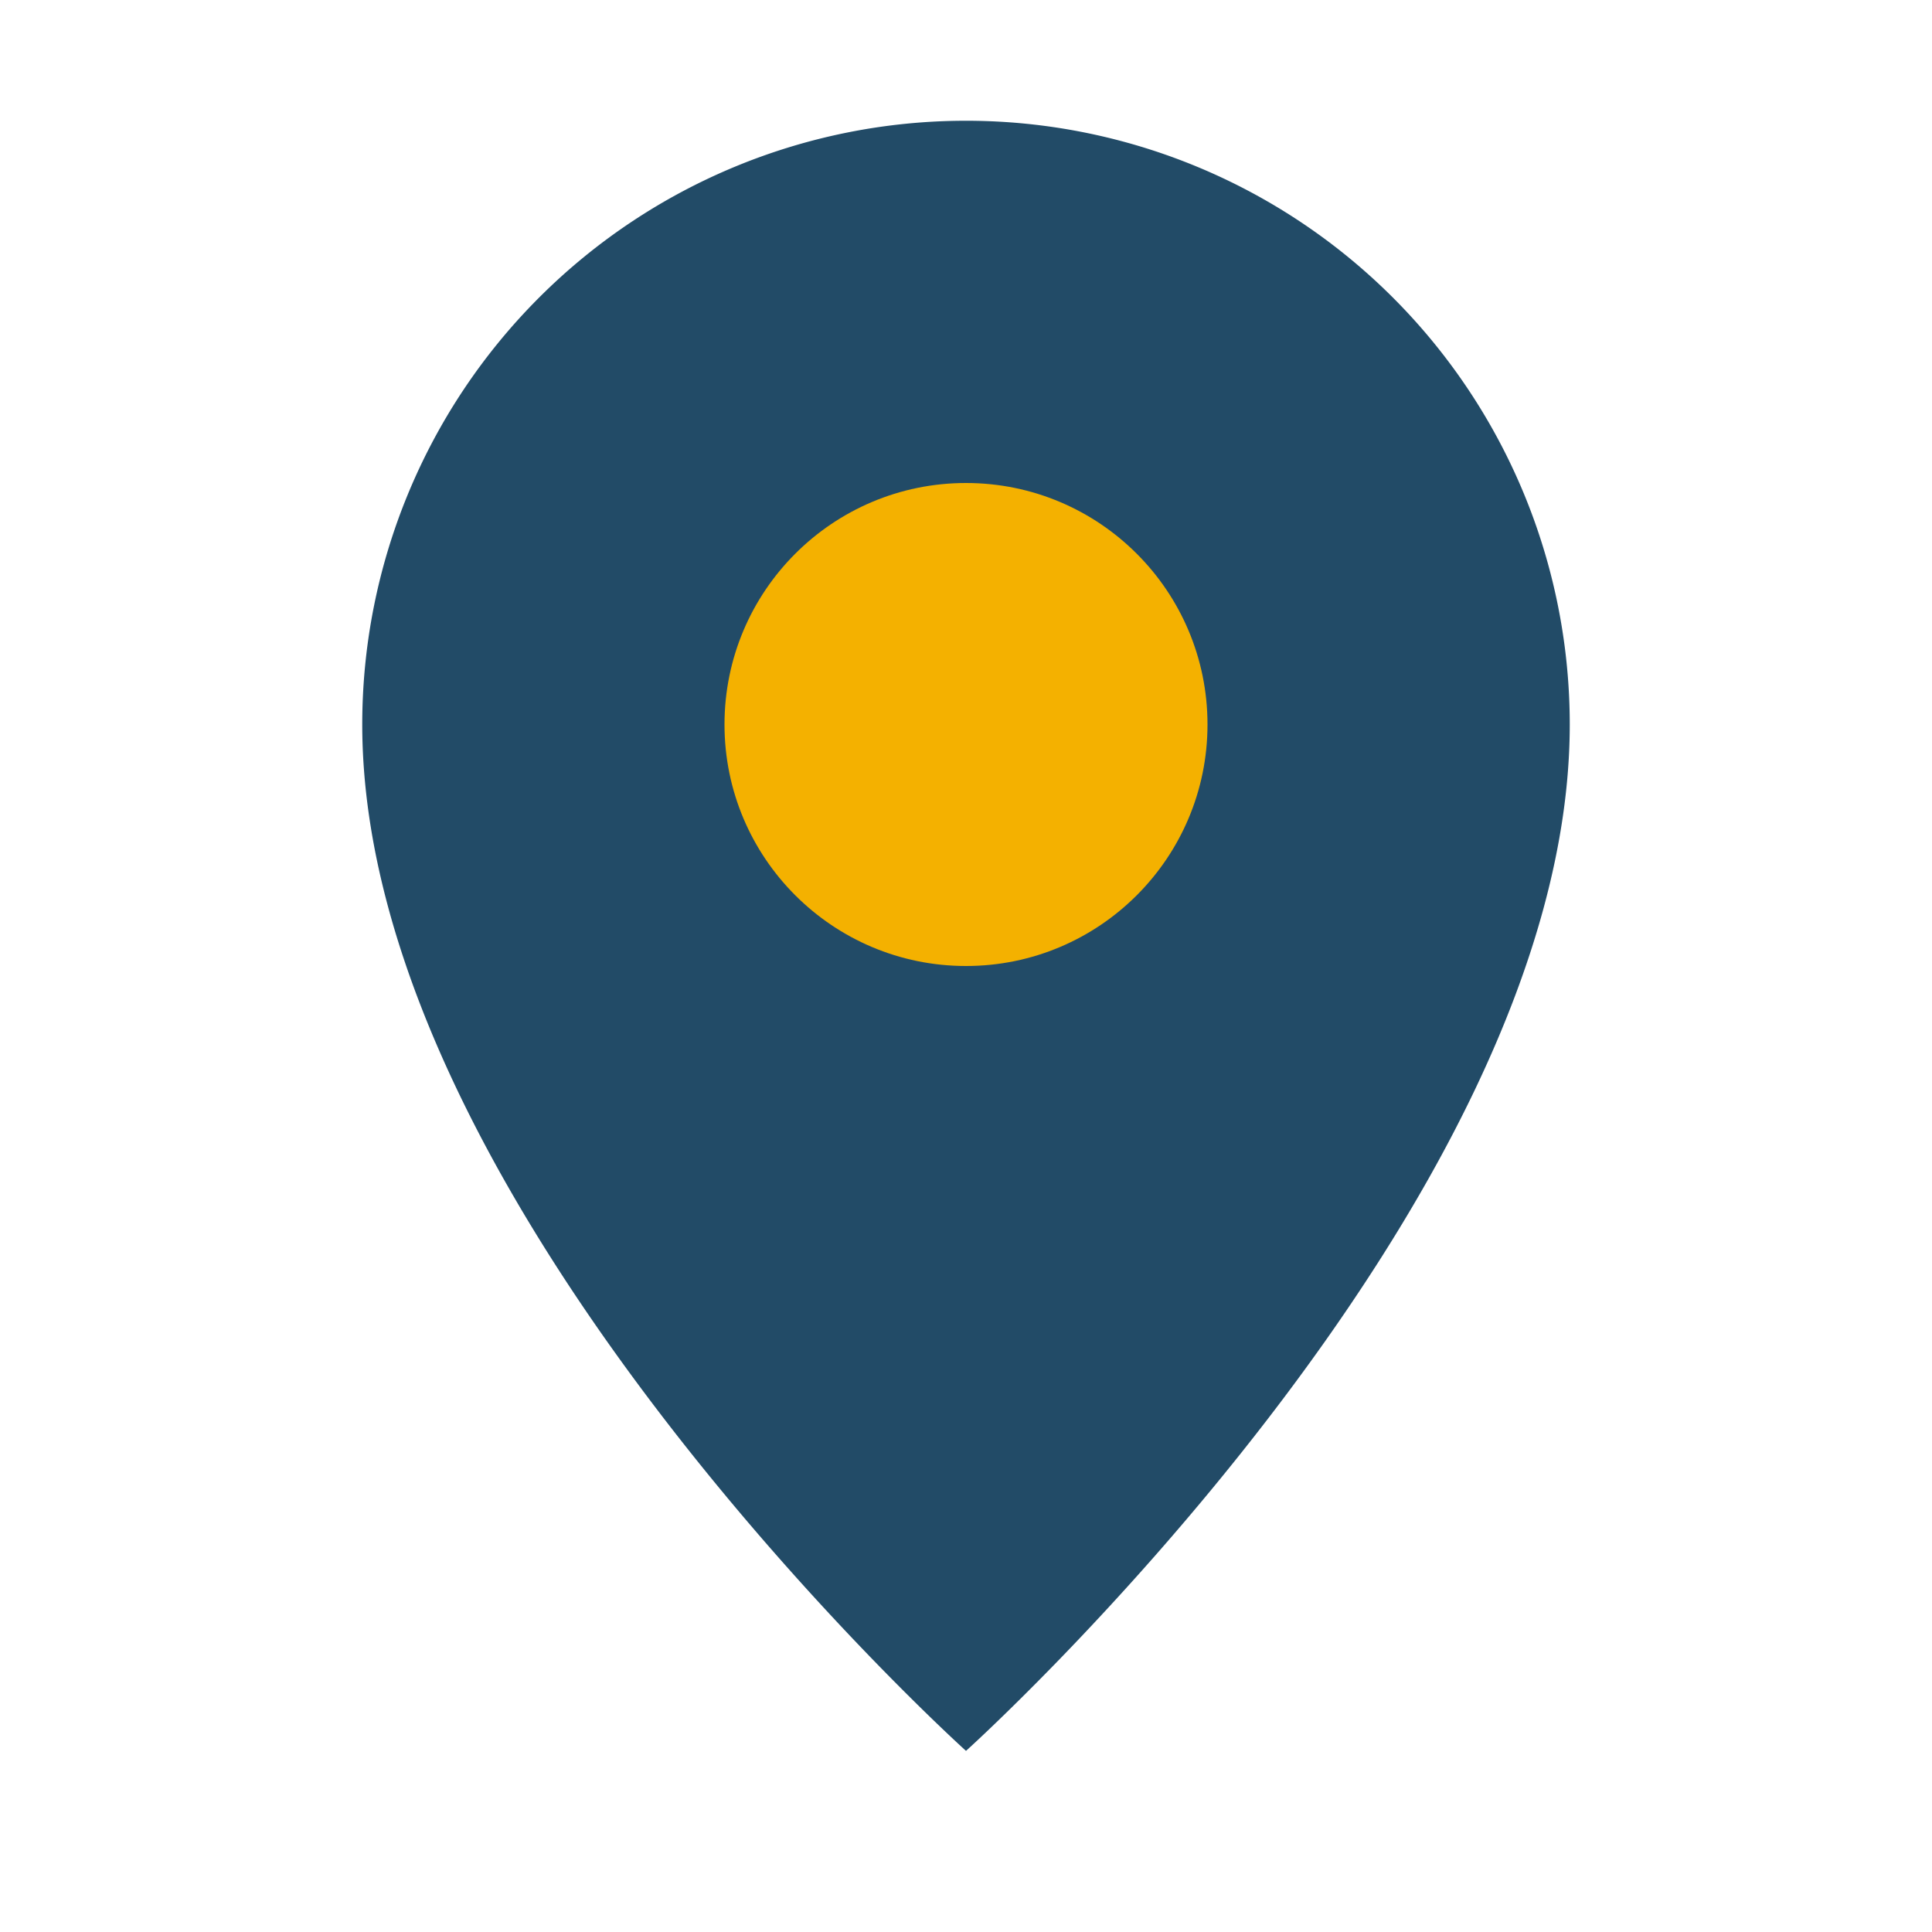
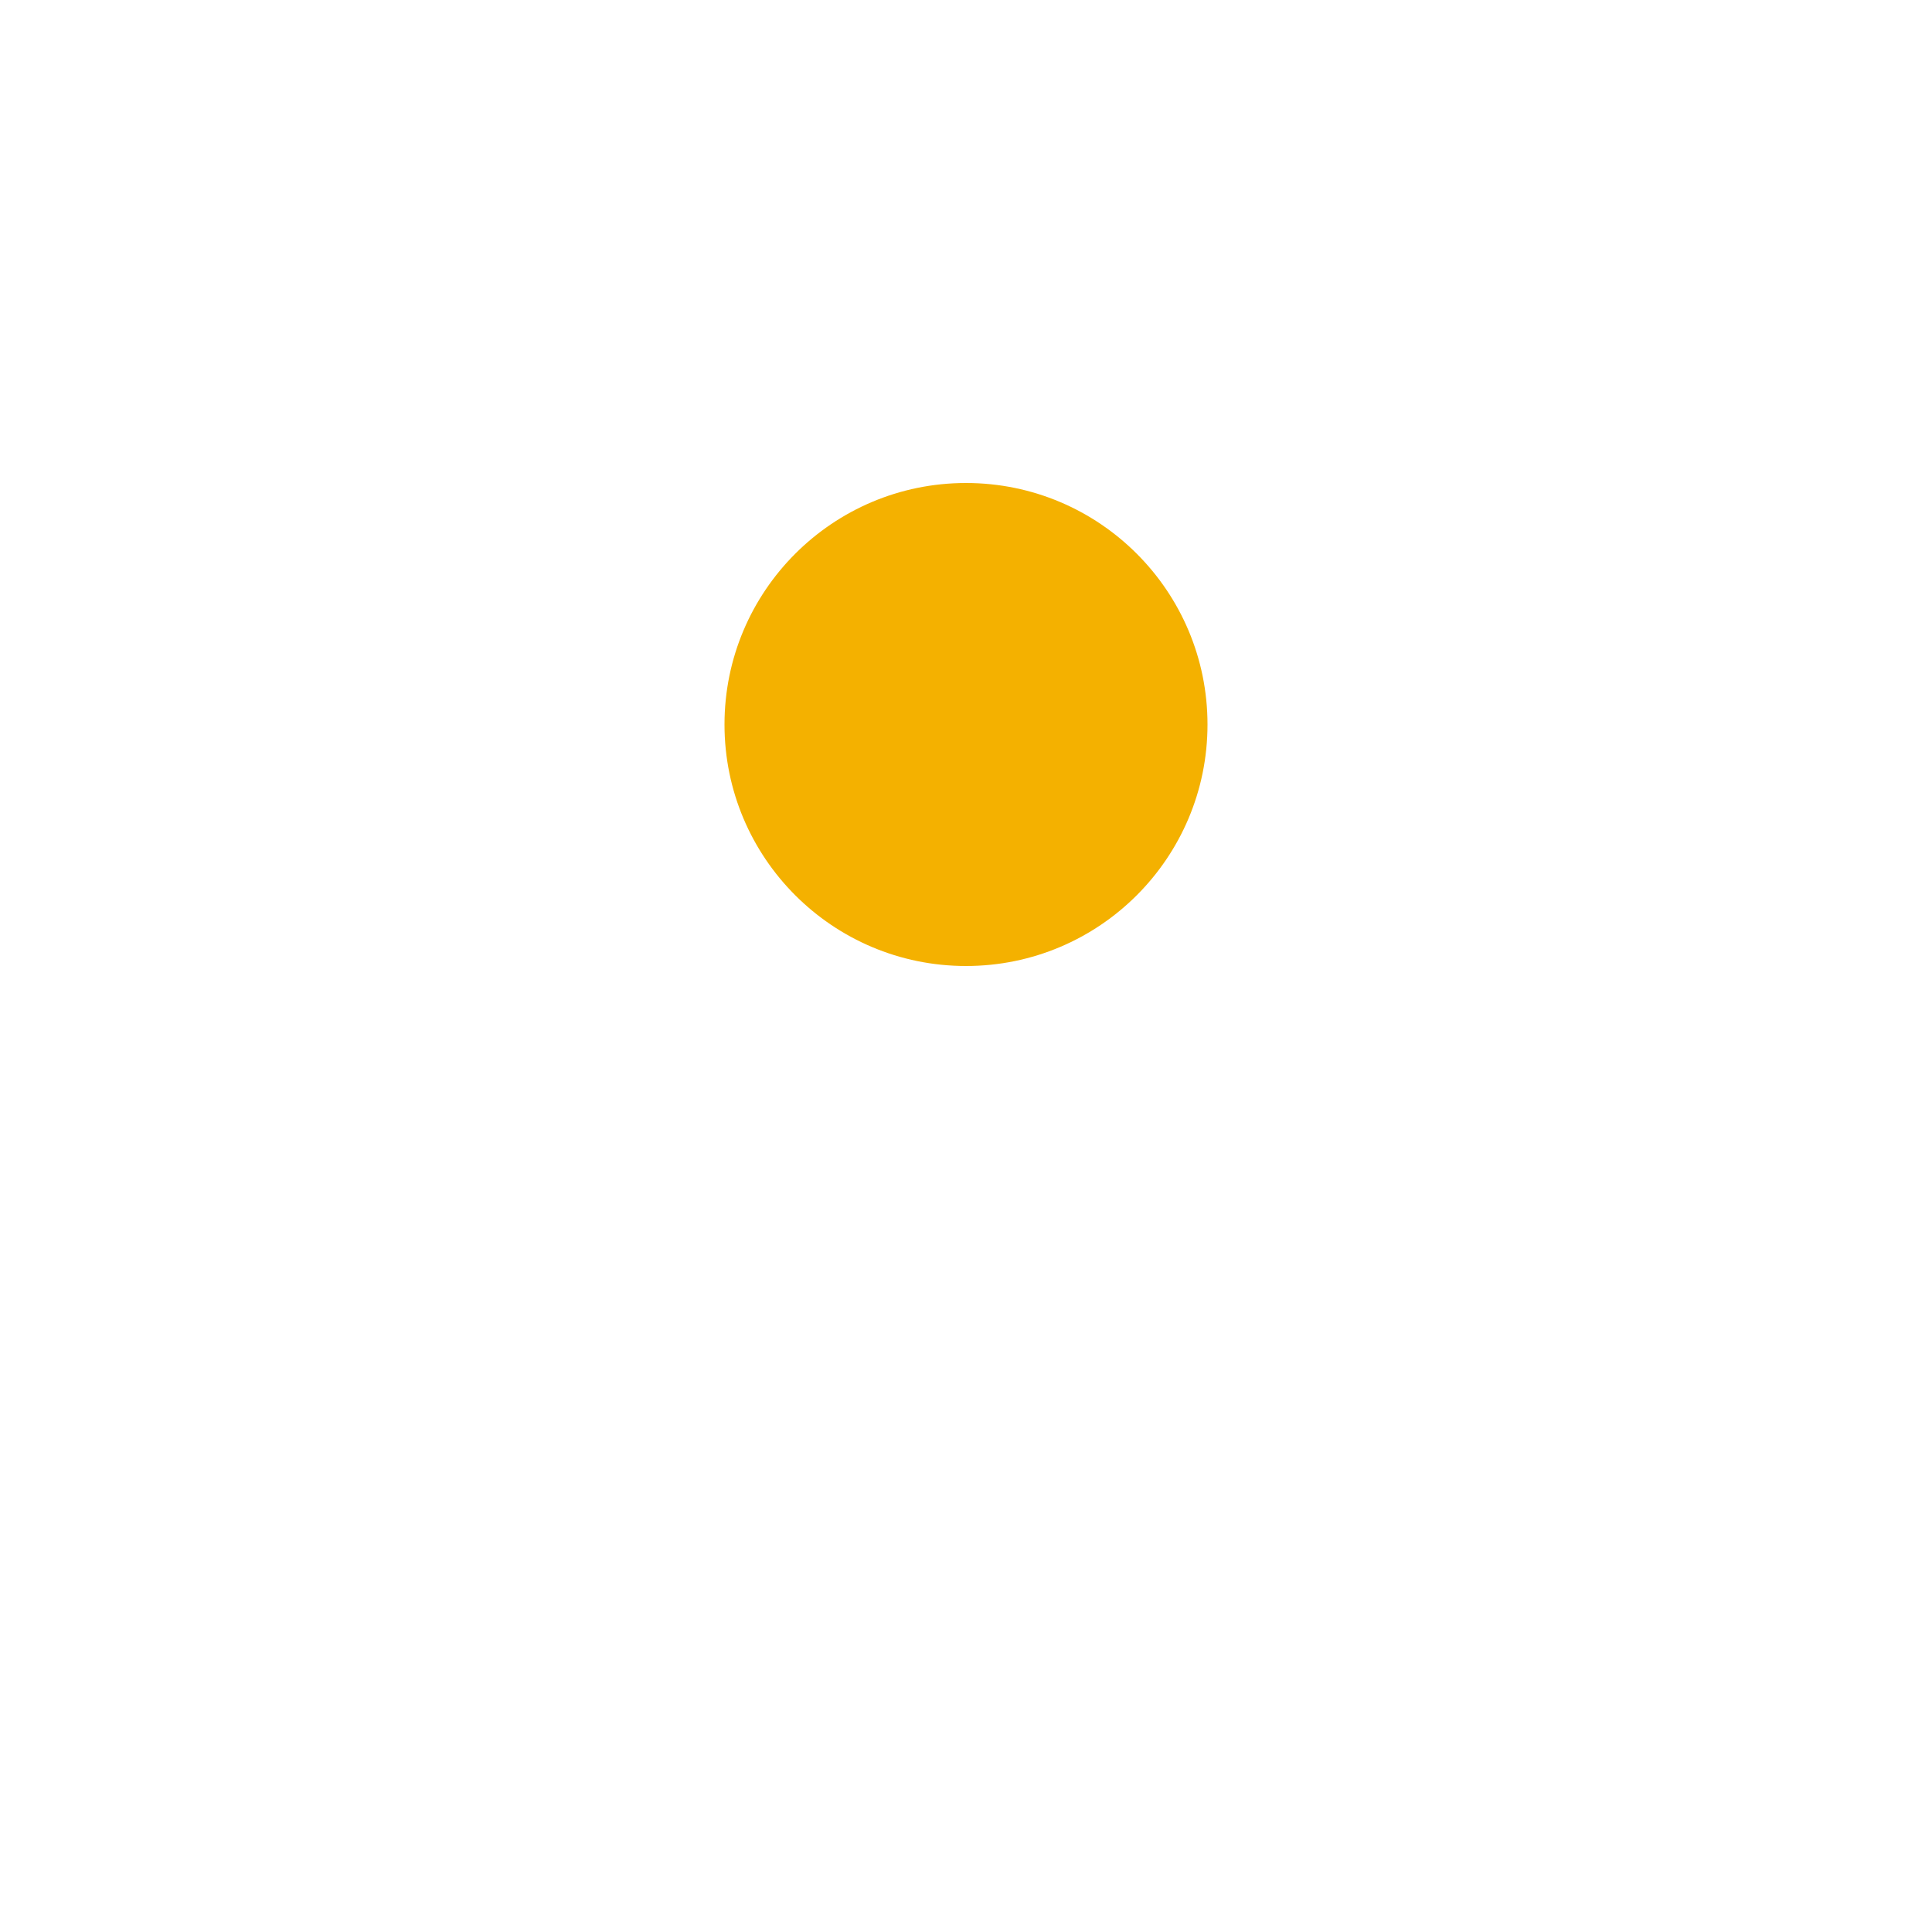
<svg xmlns="http://www.w3.org/2000/svg" width="32" height="32" viewBox="0 0 32 32">
-   <path d="M16 2a10 10 0 0 1 10 10c0 8-10 17-10 17S6 20 6 12A10 10 0 0 1 16 2z" fill="#224B67" />
  <circle cx="16" cy="12" r="4" fill="#F4B100" />
</svg>